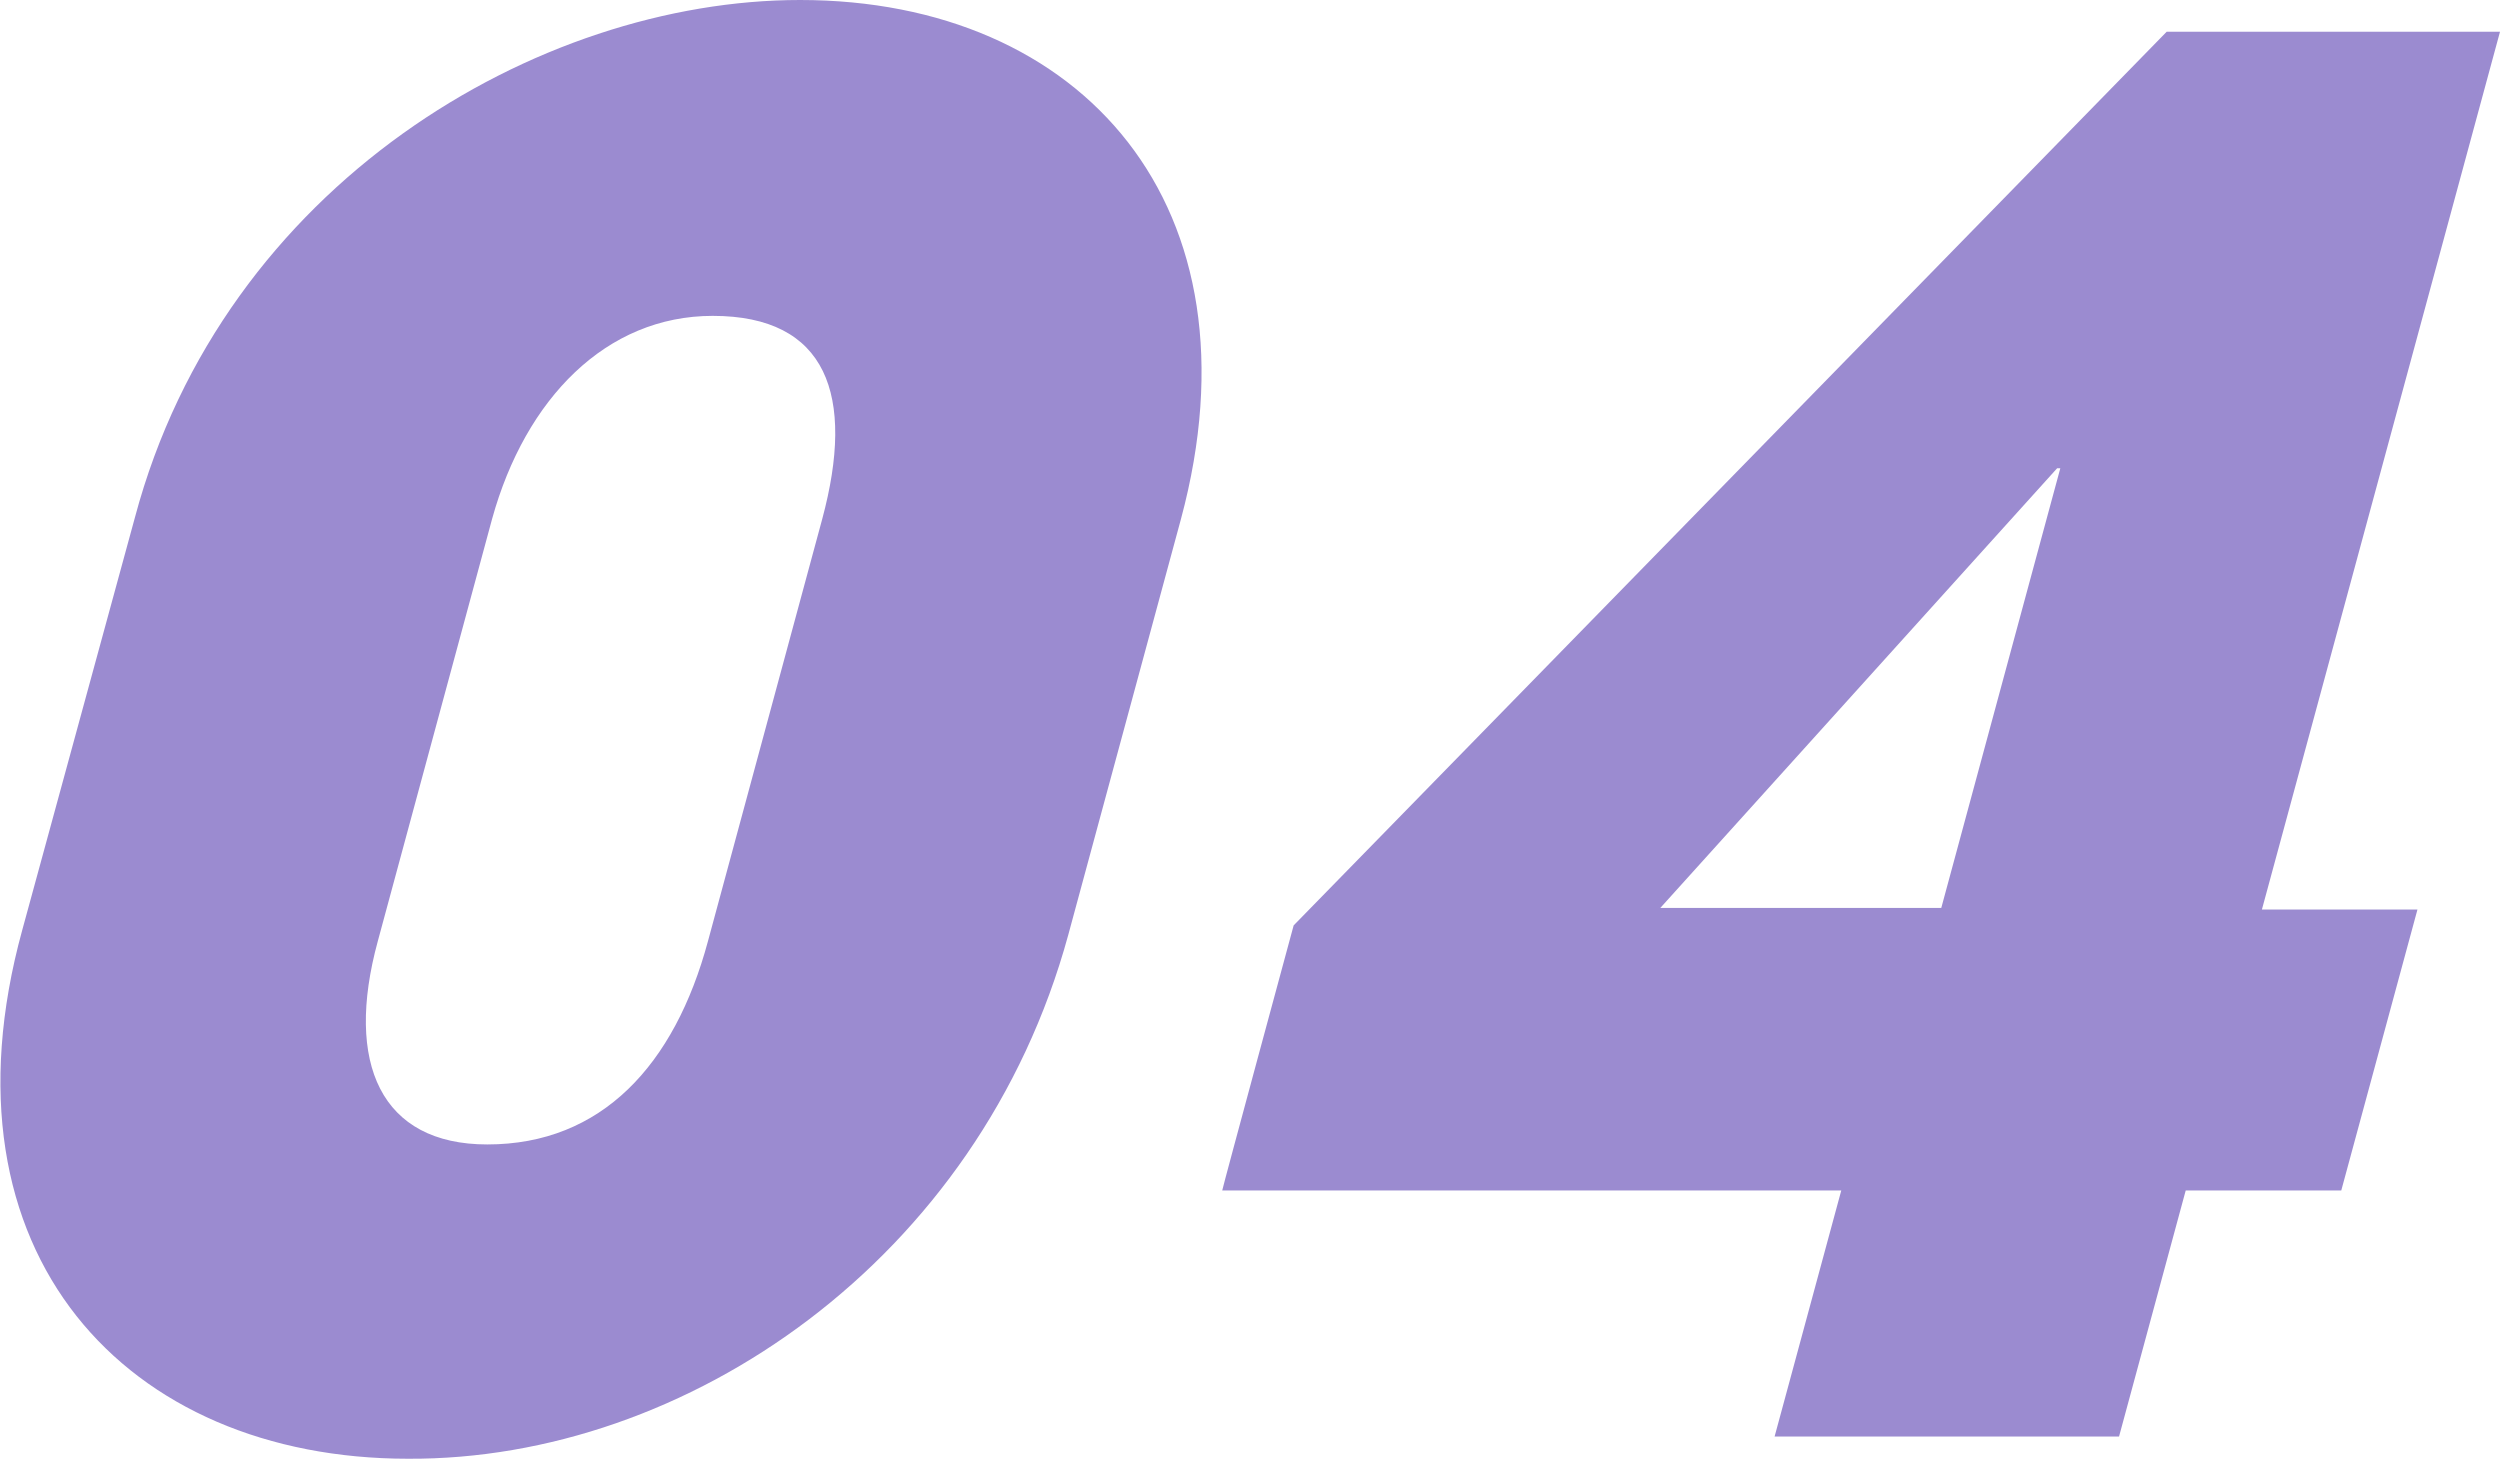
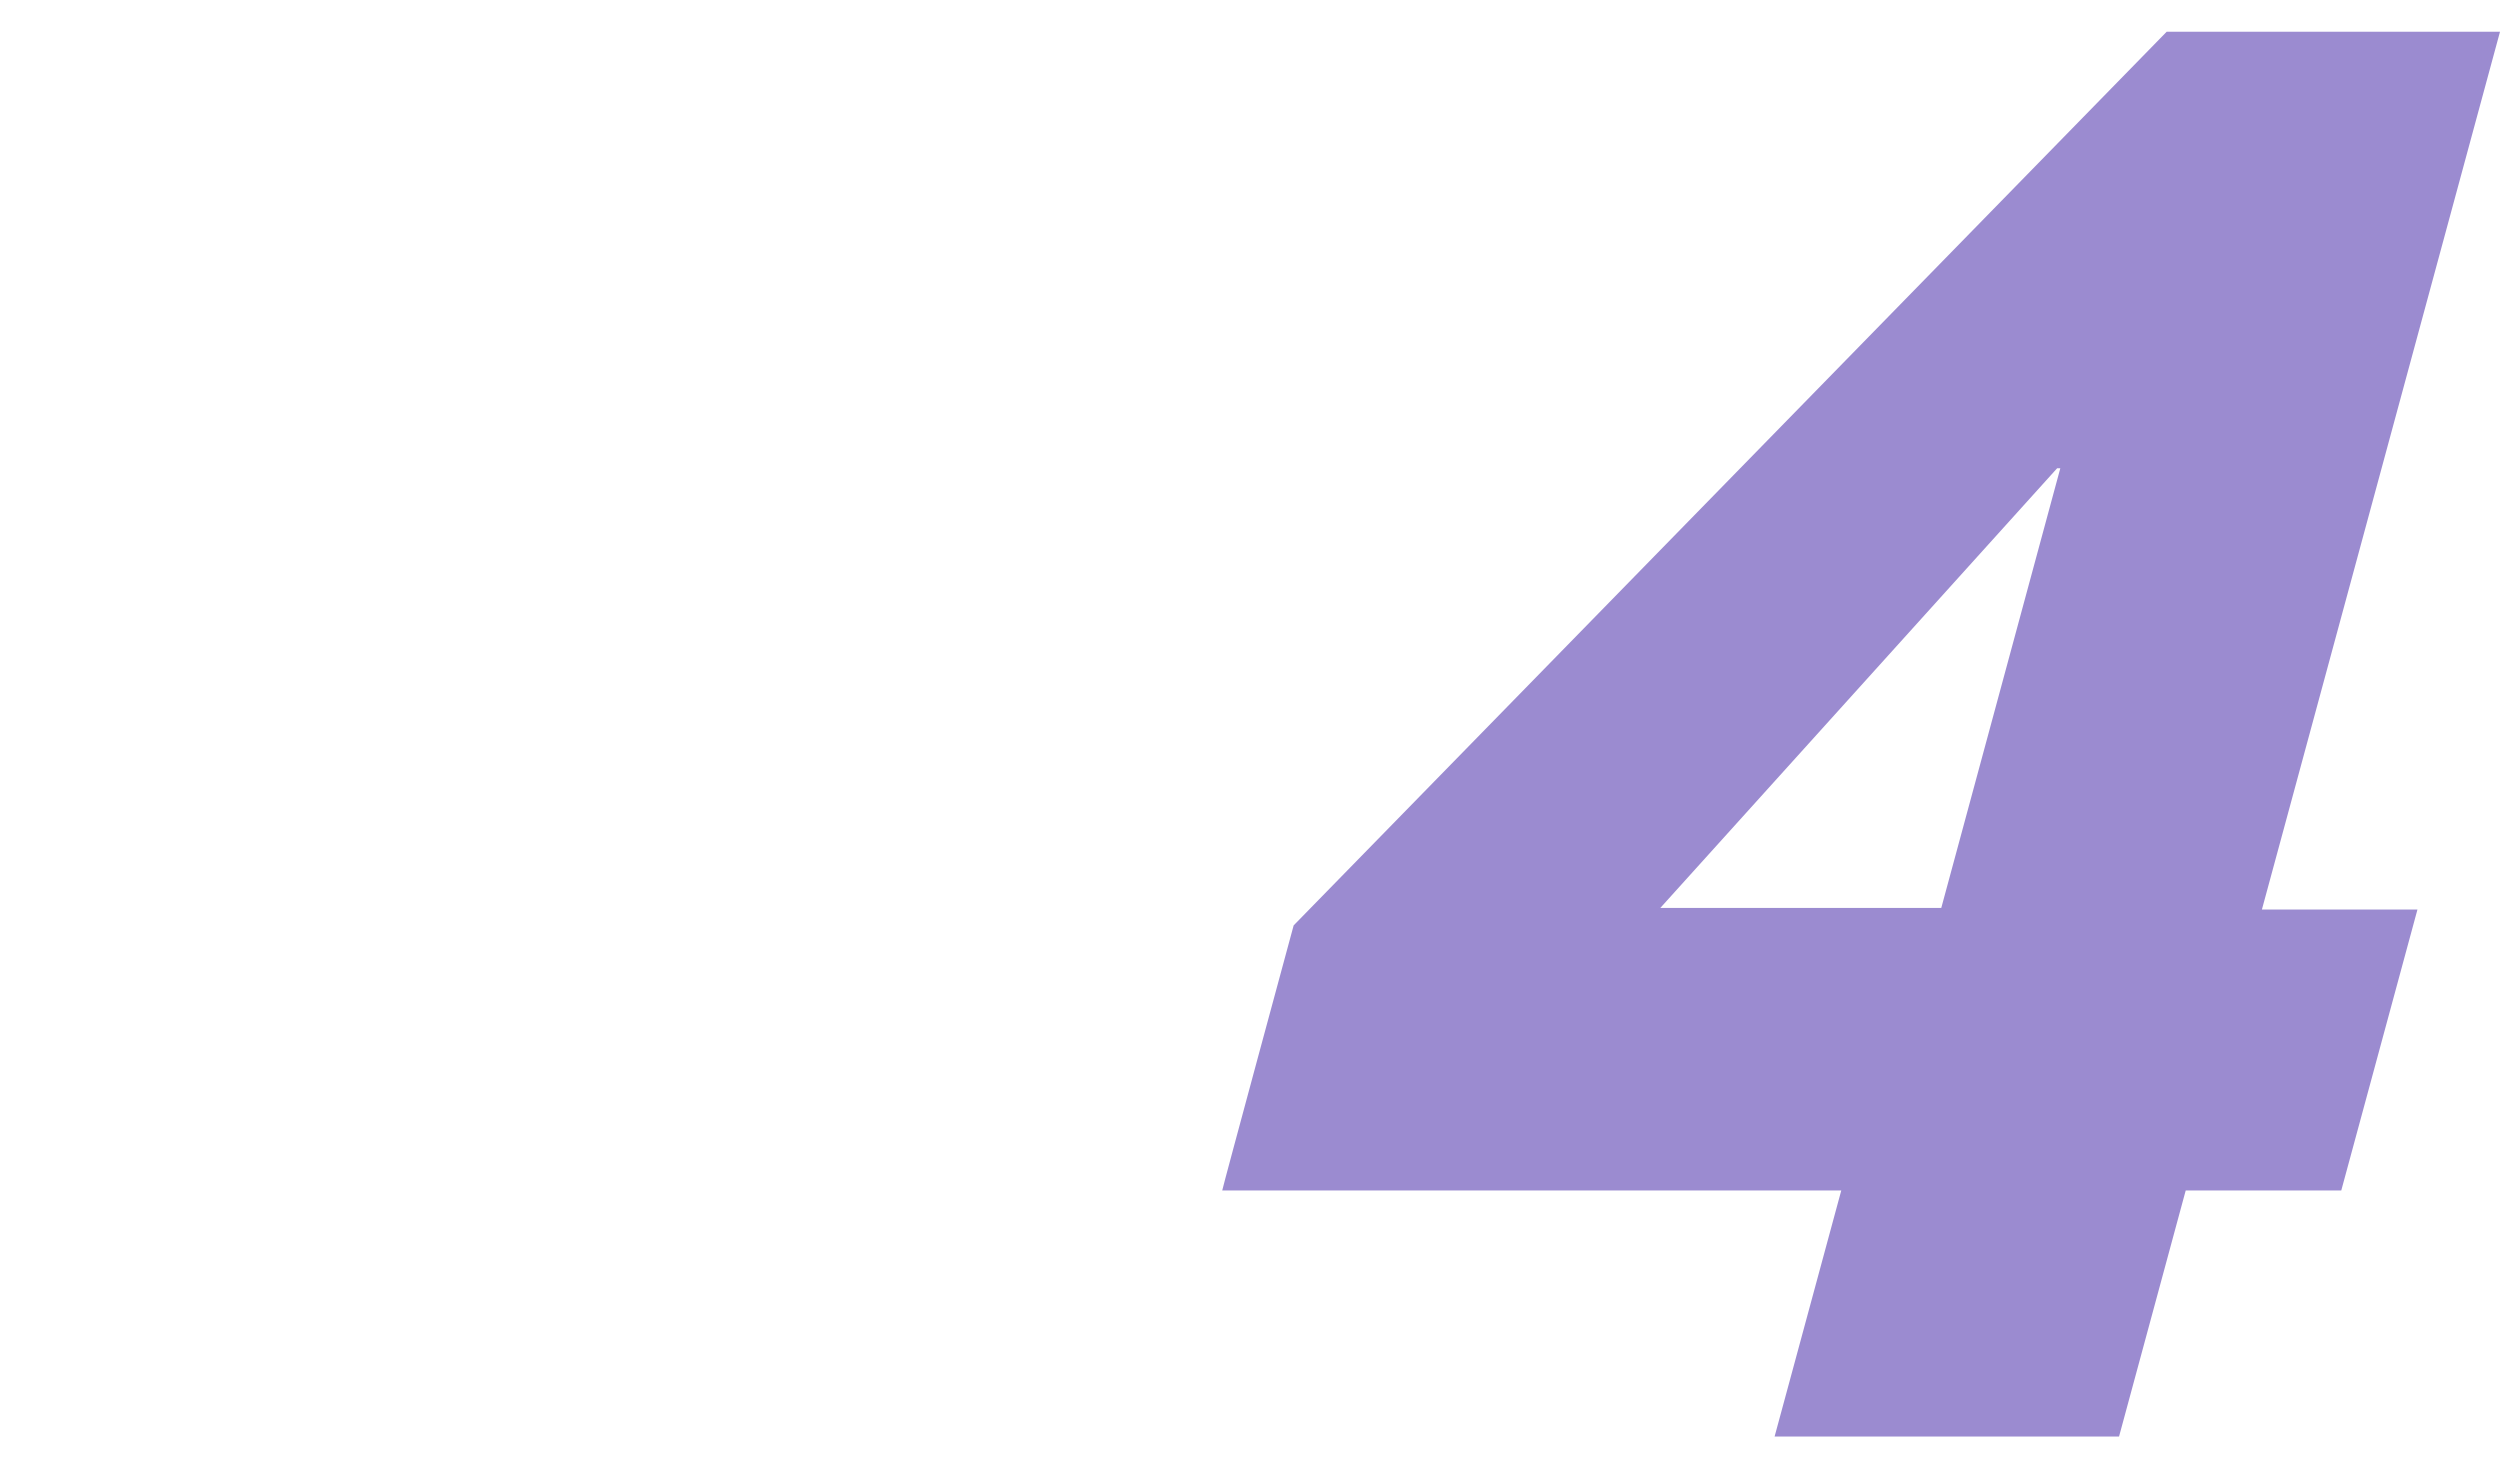
<svg xmlns="http://www.w3.org/2000/svg" id="_レイヤー_2" data-name="レイヤー 2" viewBox="0 0 157.5 91.9">
  <defs>
    <style>
      .cls-1 {
        fill: #9b8bd0;
        stroke-width: 0px;
      }
    </style>
  </defs>
  <g id="text">
    <g>
-       <path class="cls-1" d="M67.3,58.9c-5.6,20.5-24.1,33.1-41.6,33-17.7,0-29.9-12.9-24.3-33.3l7.1-26C14.1,11.6,33.9,0,50.4,0c17.8,0,29.3,13,24,32.7l-7.1,26.2ZM51.8,32.7c2.1-7.8.3-12.8-6.9-12.8-6.7,0-11.8,5.2-13.9,12.8l-7.2,26.6c-2.1,7.7.2,12.8,6.9,12.8,7.2,0,11.8-5,13.9-12.8l7.2-26.6Z" />
      <path class="cls-1" d="M111.8,90.5l4.2-15.5h-39c0-.1,4.5-16.7,4.5-16.7L136.5,2h21c0,0-15,55.3-15,55.3h9.8s-4.8,17.7-4.8,17.7h-9.8s-4.2,15.5-4.2,15.5h-21.6ZM129.8,29.5h-.2s-25,27.7-25,27.7h17.7c0,0,7.5-27.7,7.5-27.7Z" />
    </g>
  </g>
</svg>